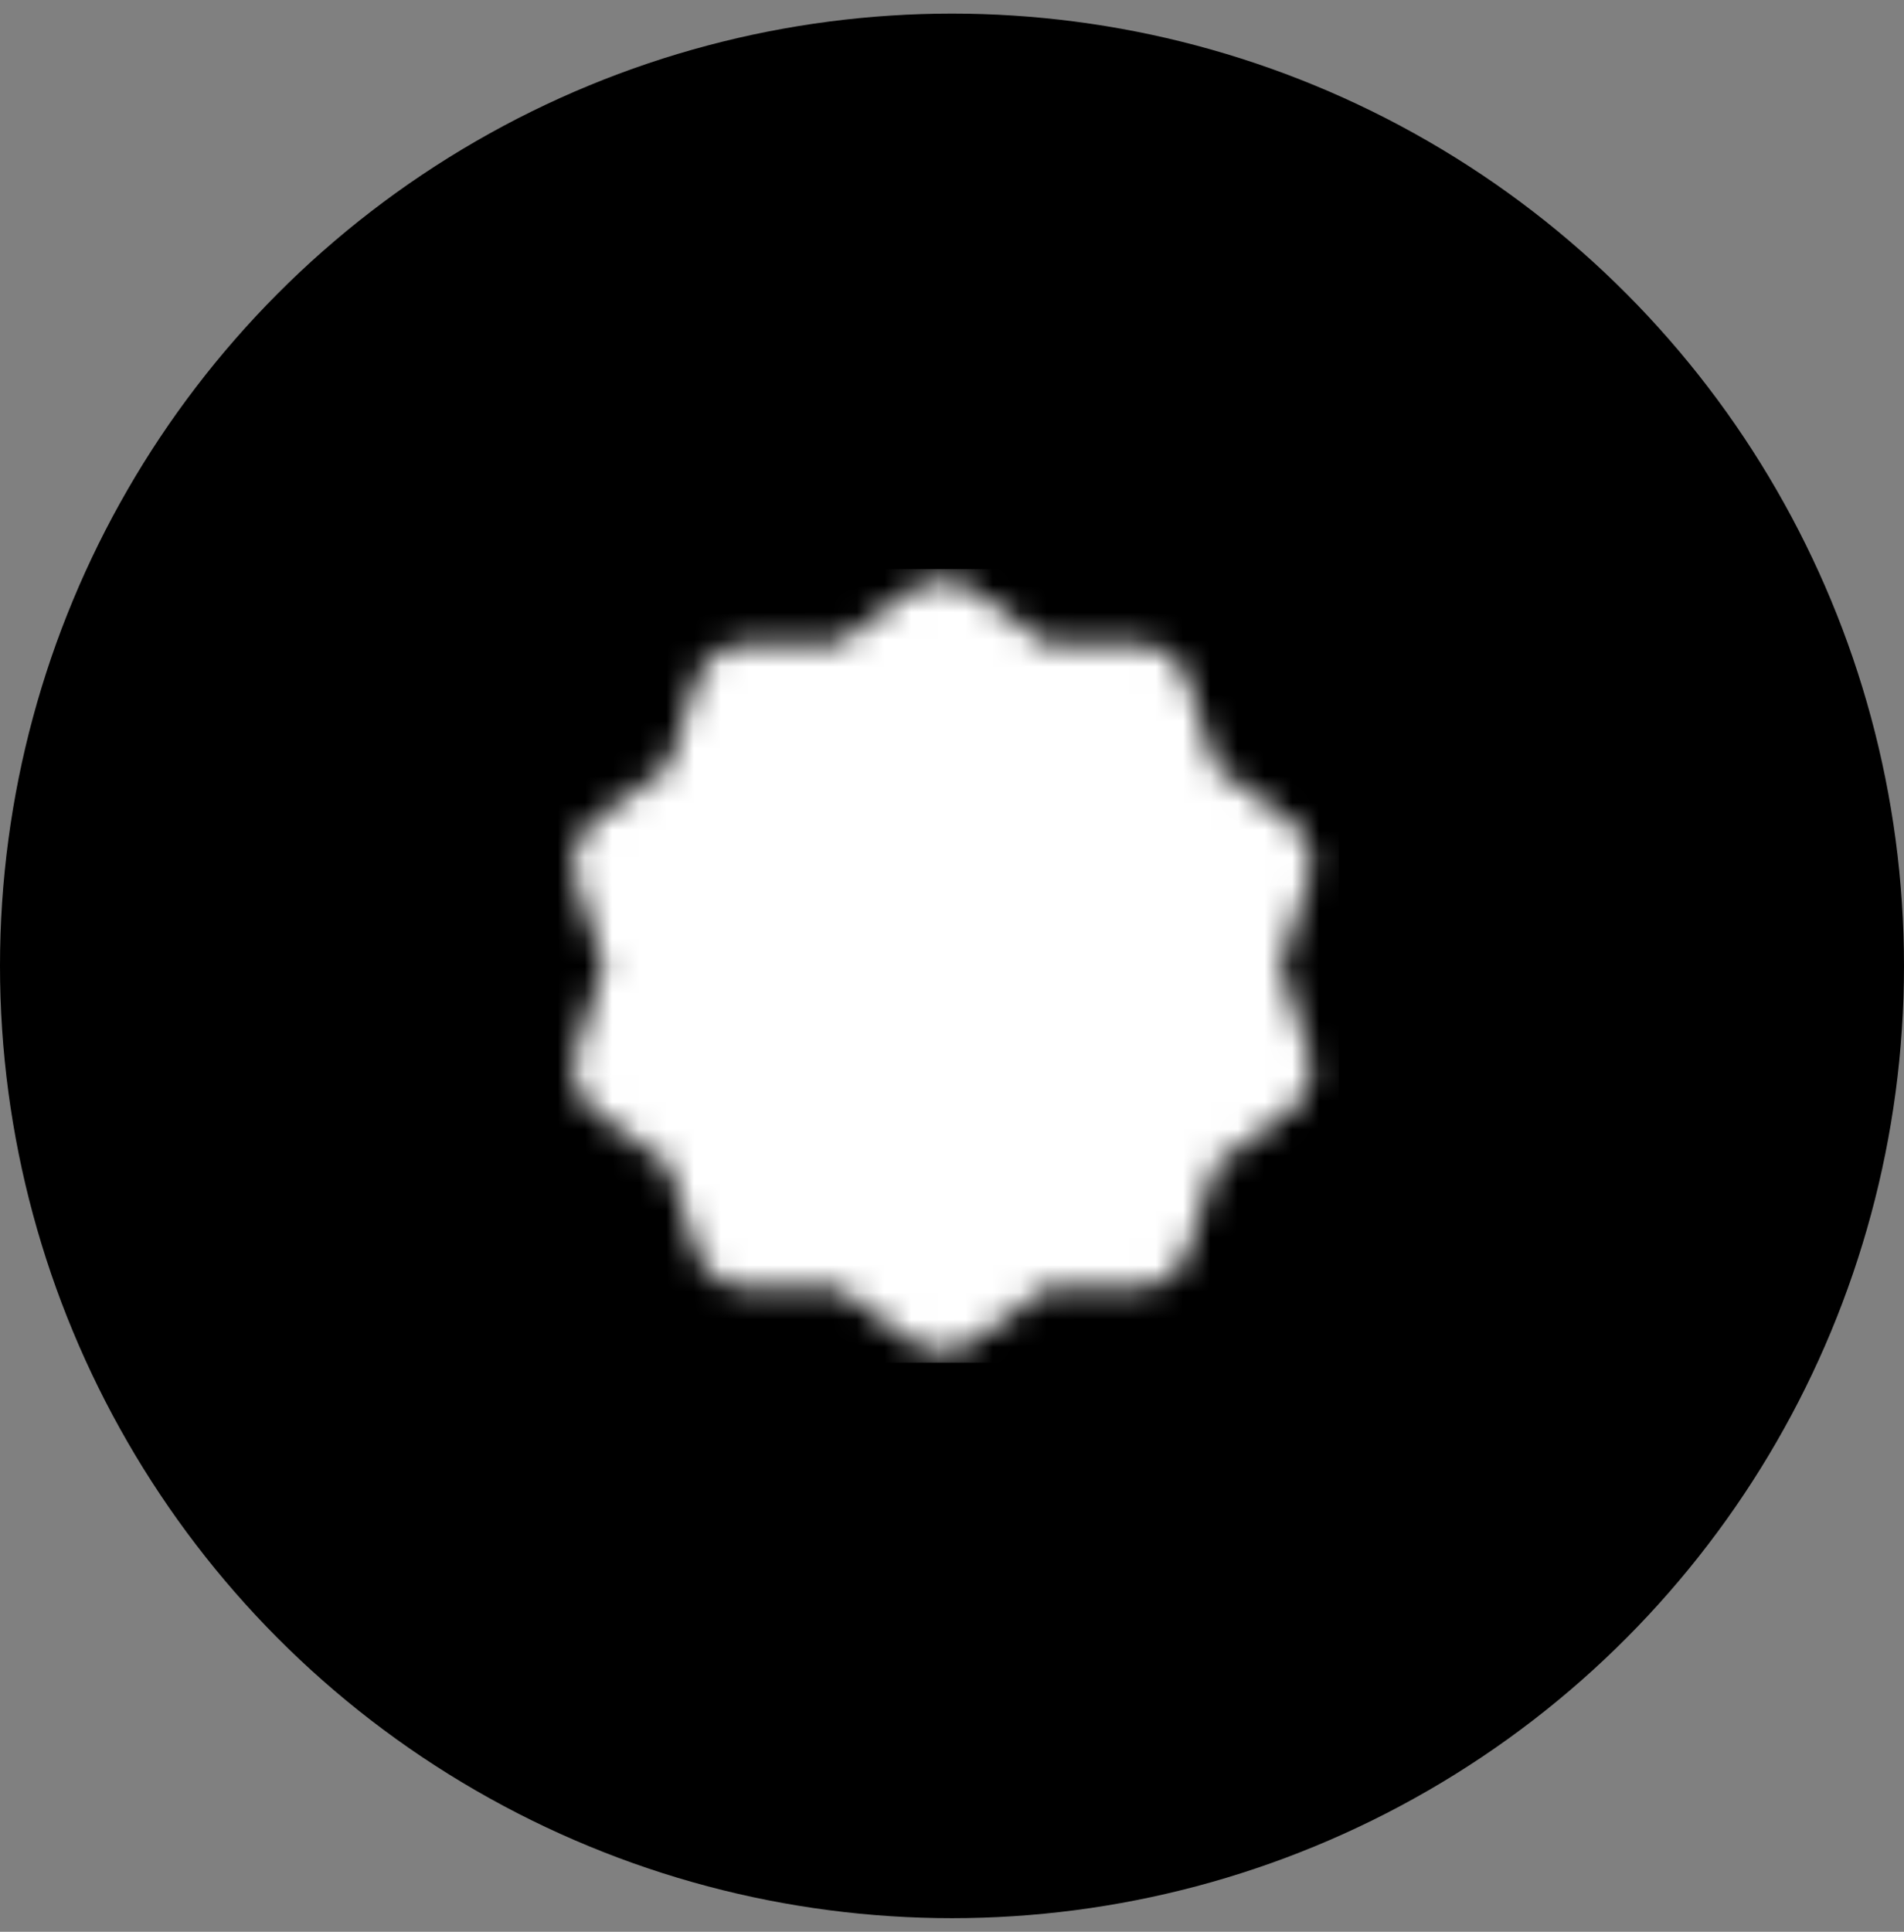
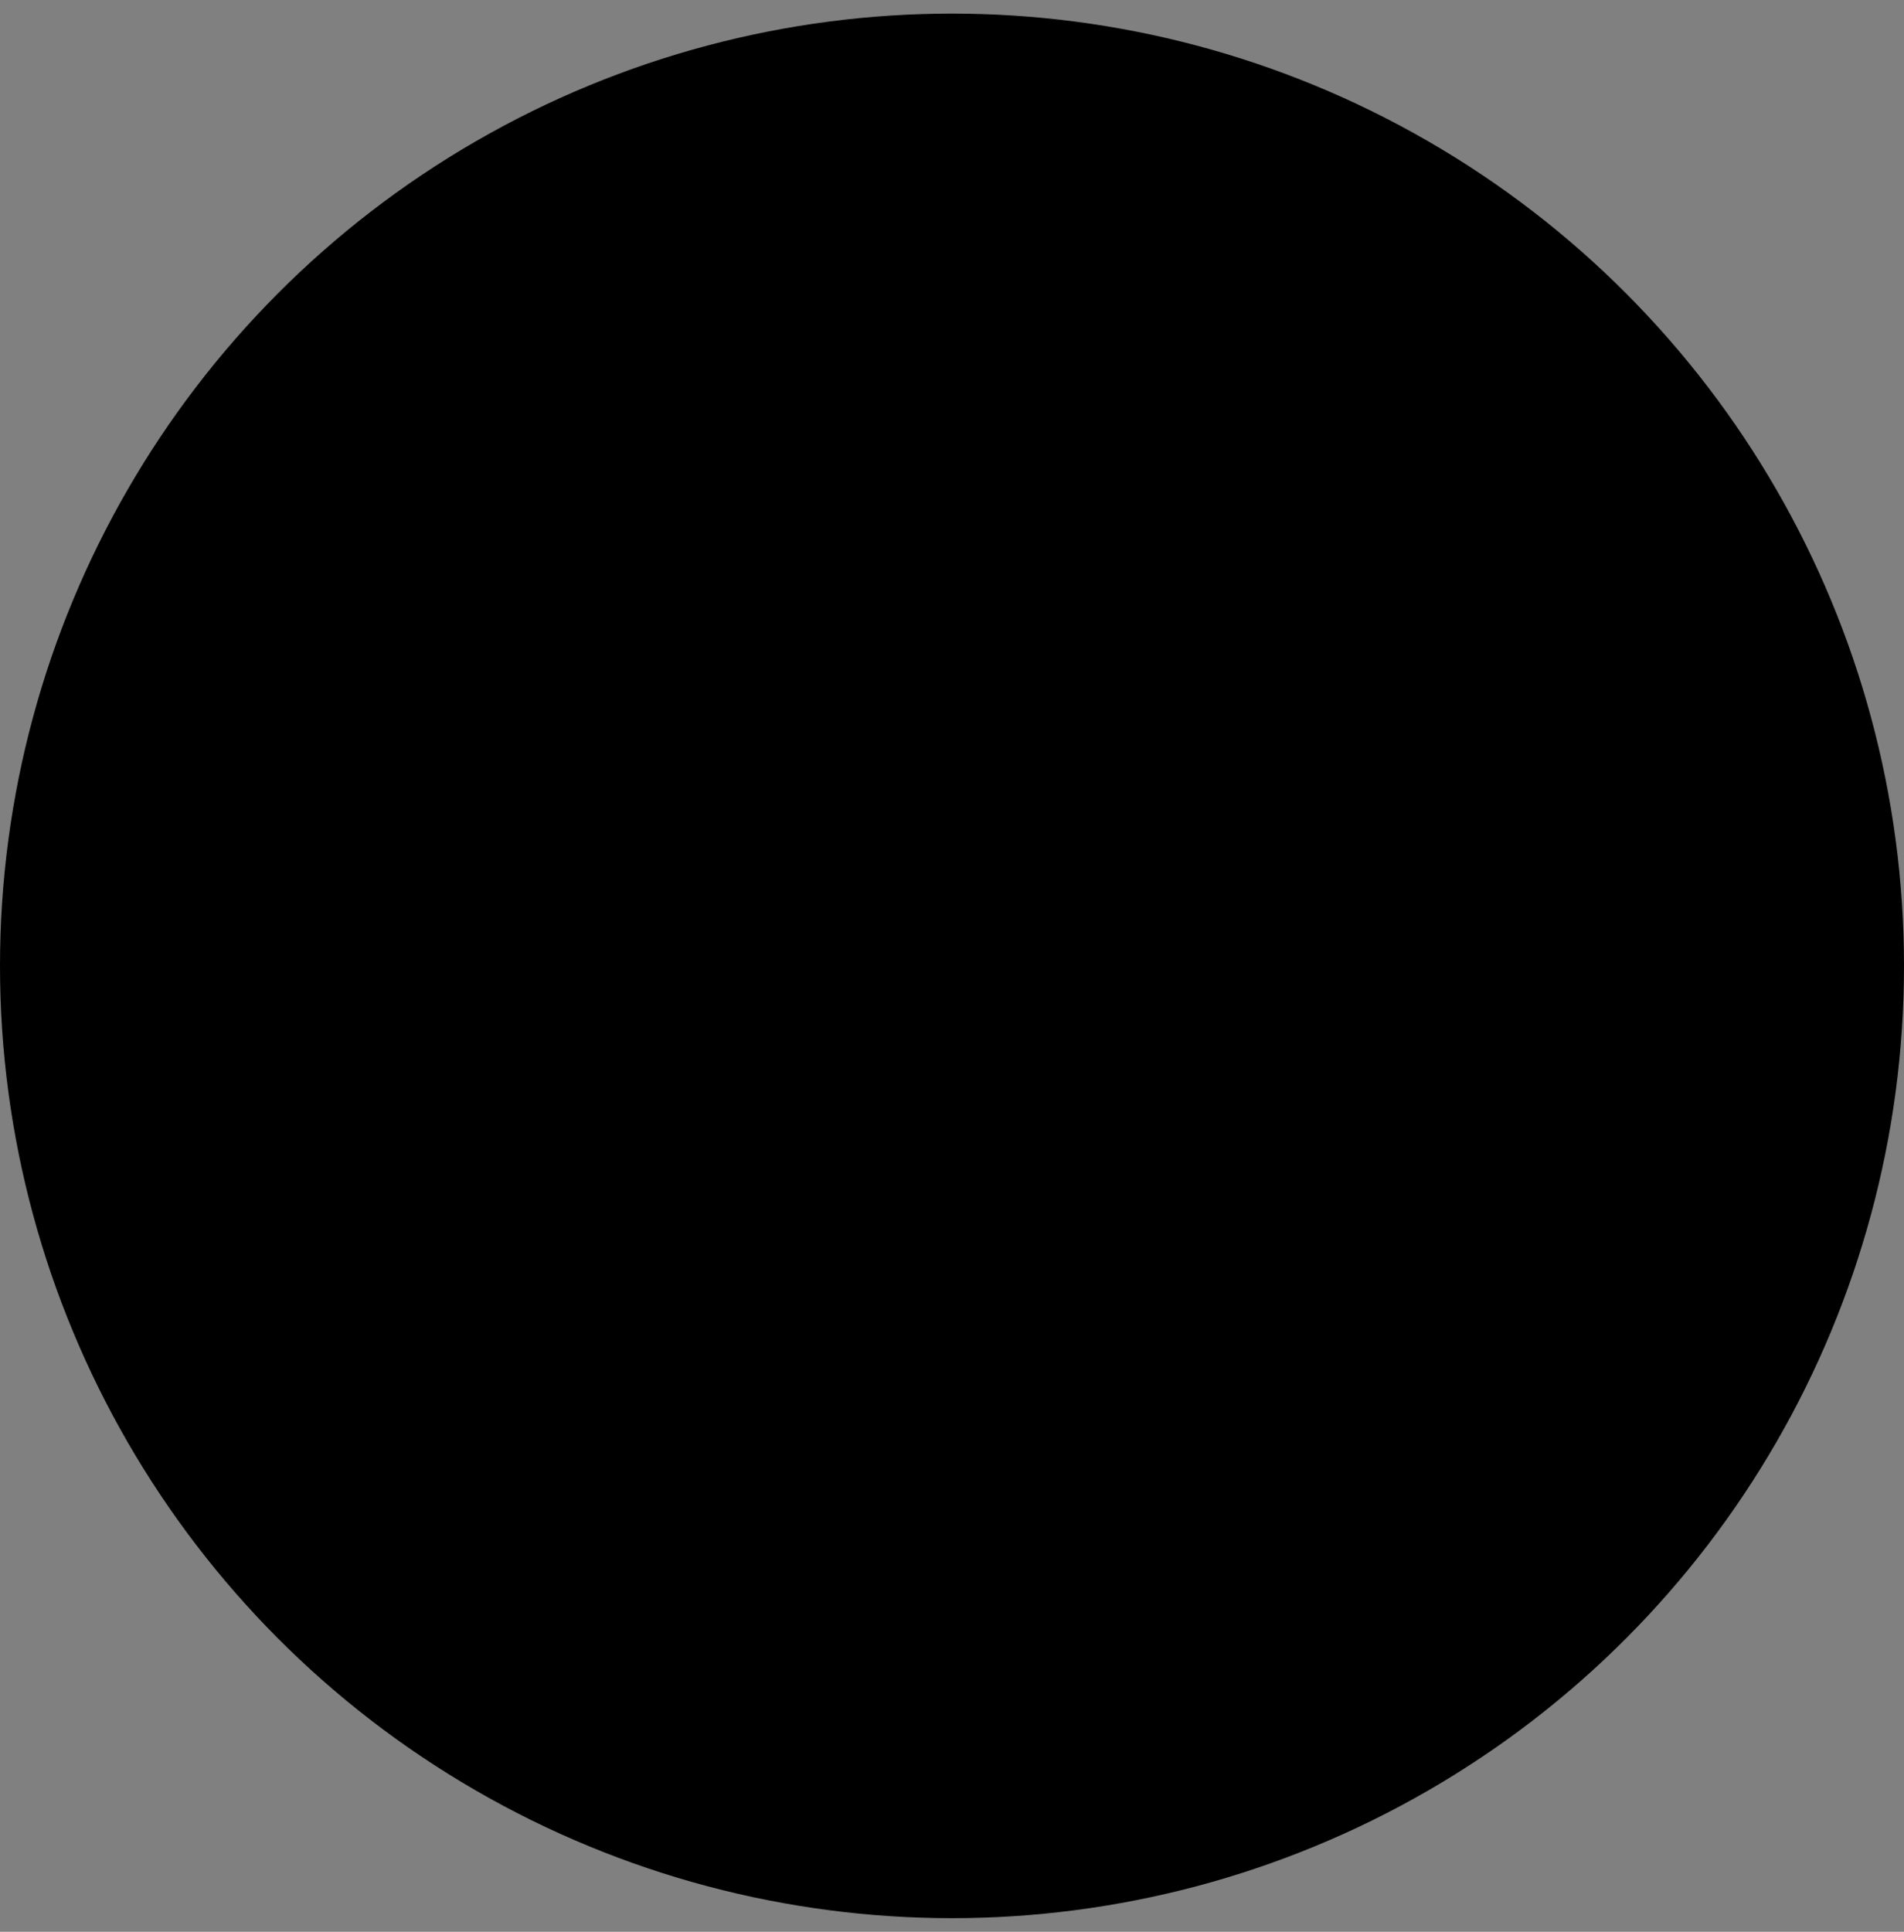
<svg xmlns="http://www.w3.org/2000/svg" width="70" height="71" viewBox="0 0 70 71" fill="none">
  <rect x="0" y="0" width="70" height="71" fill="#808080" stroke="none" />
  <circle cx="35" cy="35.5" r="35" fill="black" />
  <mask id="mask0_270_1210" style="mask-type:luminance" maskUnits="userSpaceOnUse" x="21" y="21" width="28" height="29">
-     <path d="M34.636 23.347L37.828 25.676L41.779 25.668L42.992 29.428L46.193 31.745L44.965 35.5L46.193 39.255L42.992 41.572L41.779 45.331L37.828 45.324L34.636 47.653L31.444 45.324L27.492 45.331L26.279 41.572L23.078 39.255L24.306 35.5L23.078 31.745L26.279 29.428L27.492 25.668L31.444 25.676L34.636 23.347Z" fill="white" stroke="white" stroke-width="4" stroke-linecap="round" stroke-linejoin="round" />
+     <path d="M34.636 23.347L37.828 25.676L41.779 25.668L42.992 29.428L46.193 31.745L44.965 35.5L42.992 41.572L41.779 45.331L37.828 45.324L34.636 47.653L31.444 45.324L27.492 45.331L26.279 41.572L23.078 39.255L24.306 35.5L23.078 31.745L26.279 29.428L27.492 25.668L31.444 25.676L34.636 23.347Z" fill="white" stroke="white" stroke-width="4" stroke-linecap="round" stroke-linejoin="round" />
    <path d="M30.382 35.5L33.42 38.538L39.496 32.462" stroke="black" stroke-width="4" stroke-linecap="round" stroke-linejoin="round" />
  </mask>
  <g mask="url(#mask0_270_1210)">
-     <path d="M20.052 20.916H49.219V50.083H20.052V20.916Z" fill="white" />
-   </g>
+     </g>
</svg>